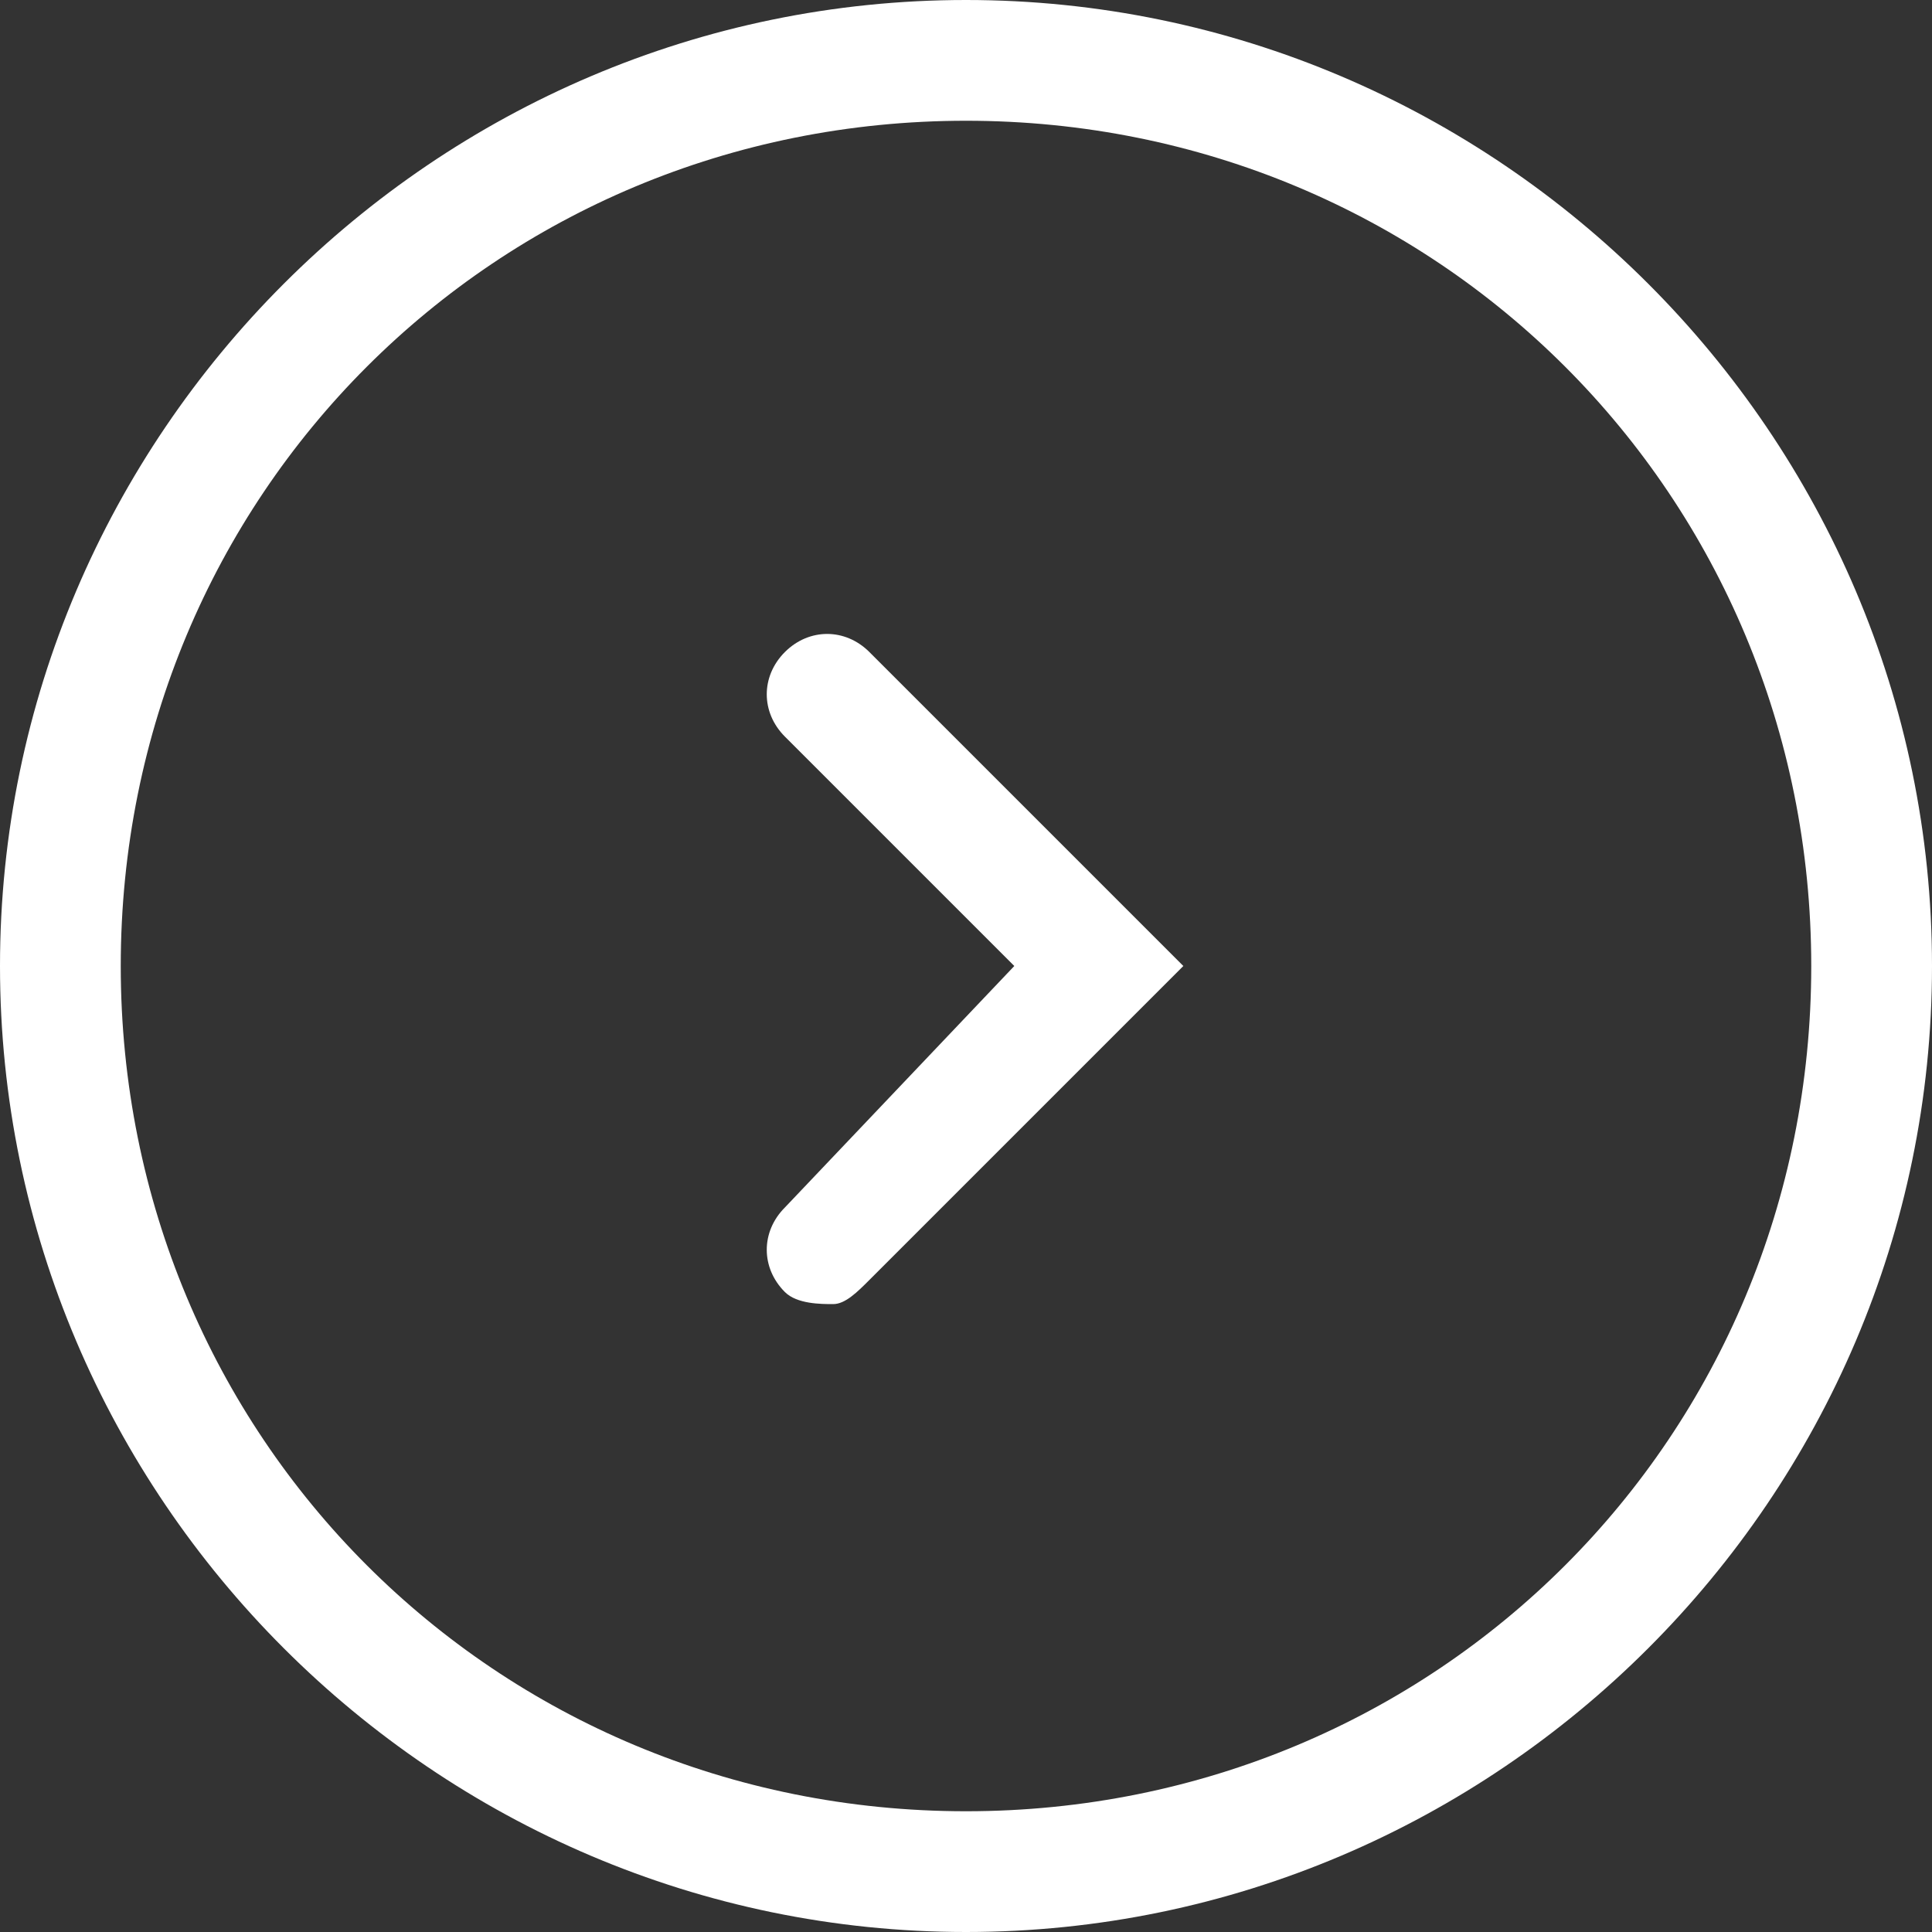
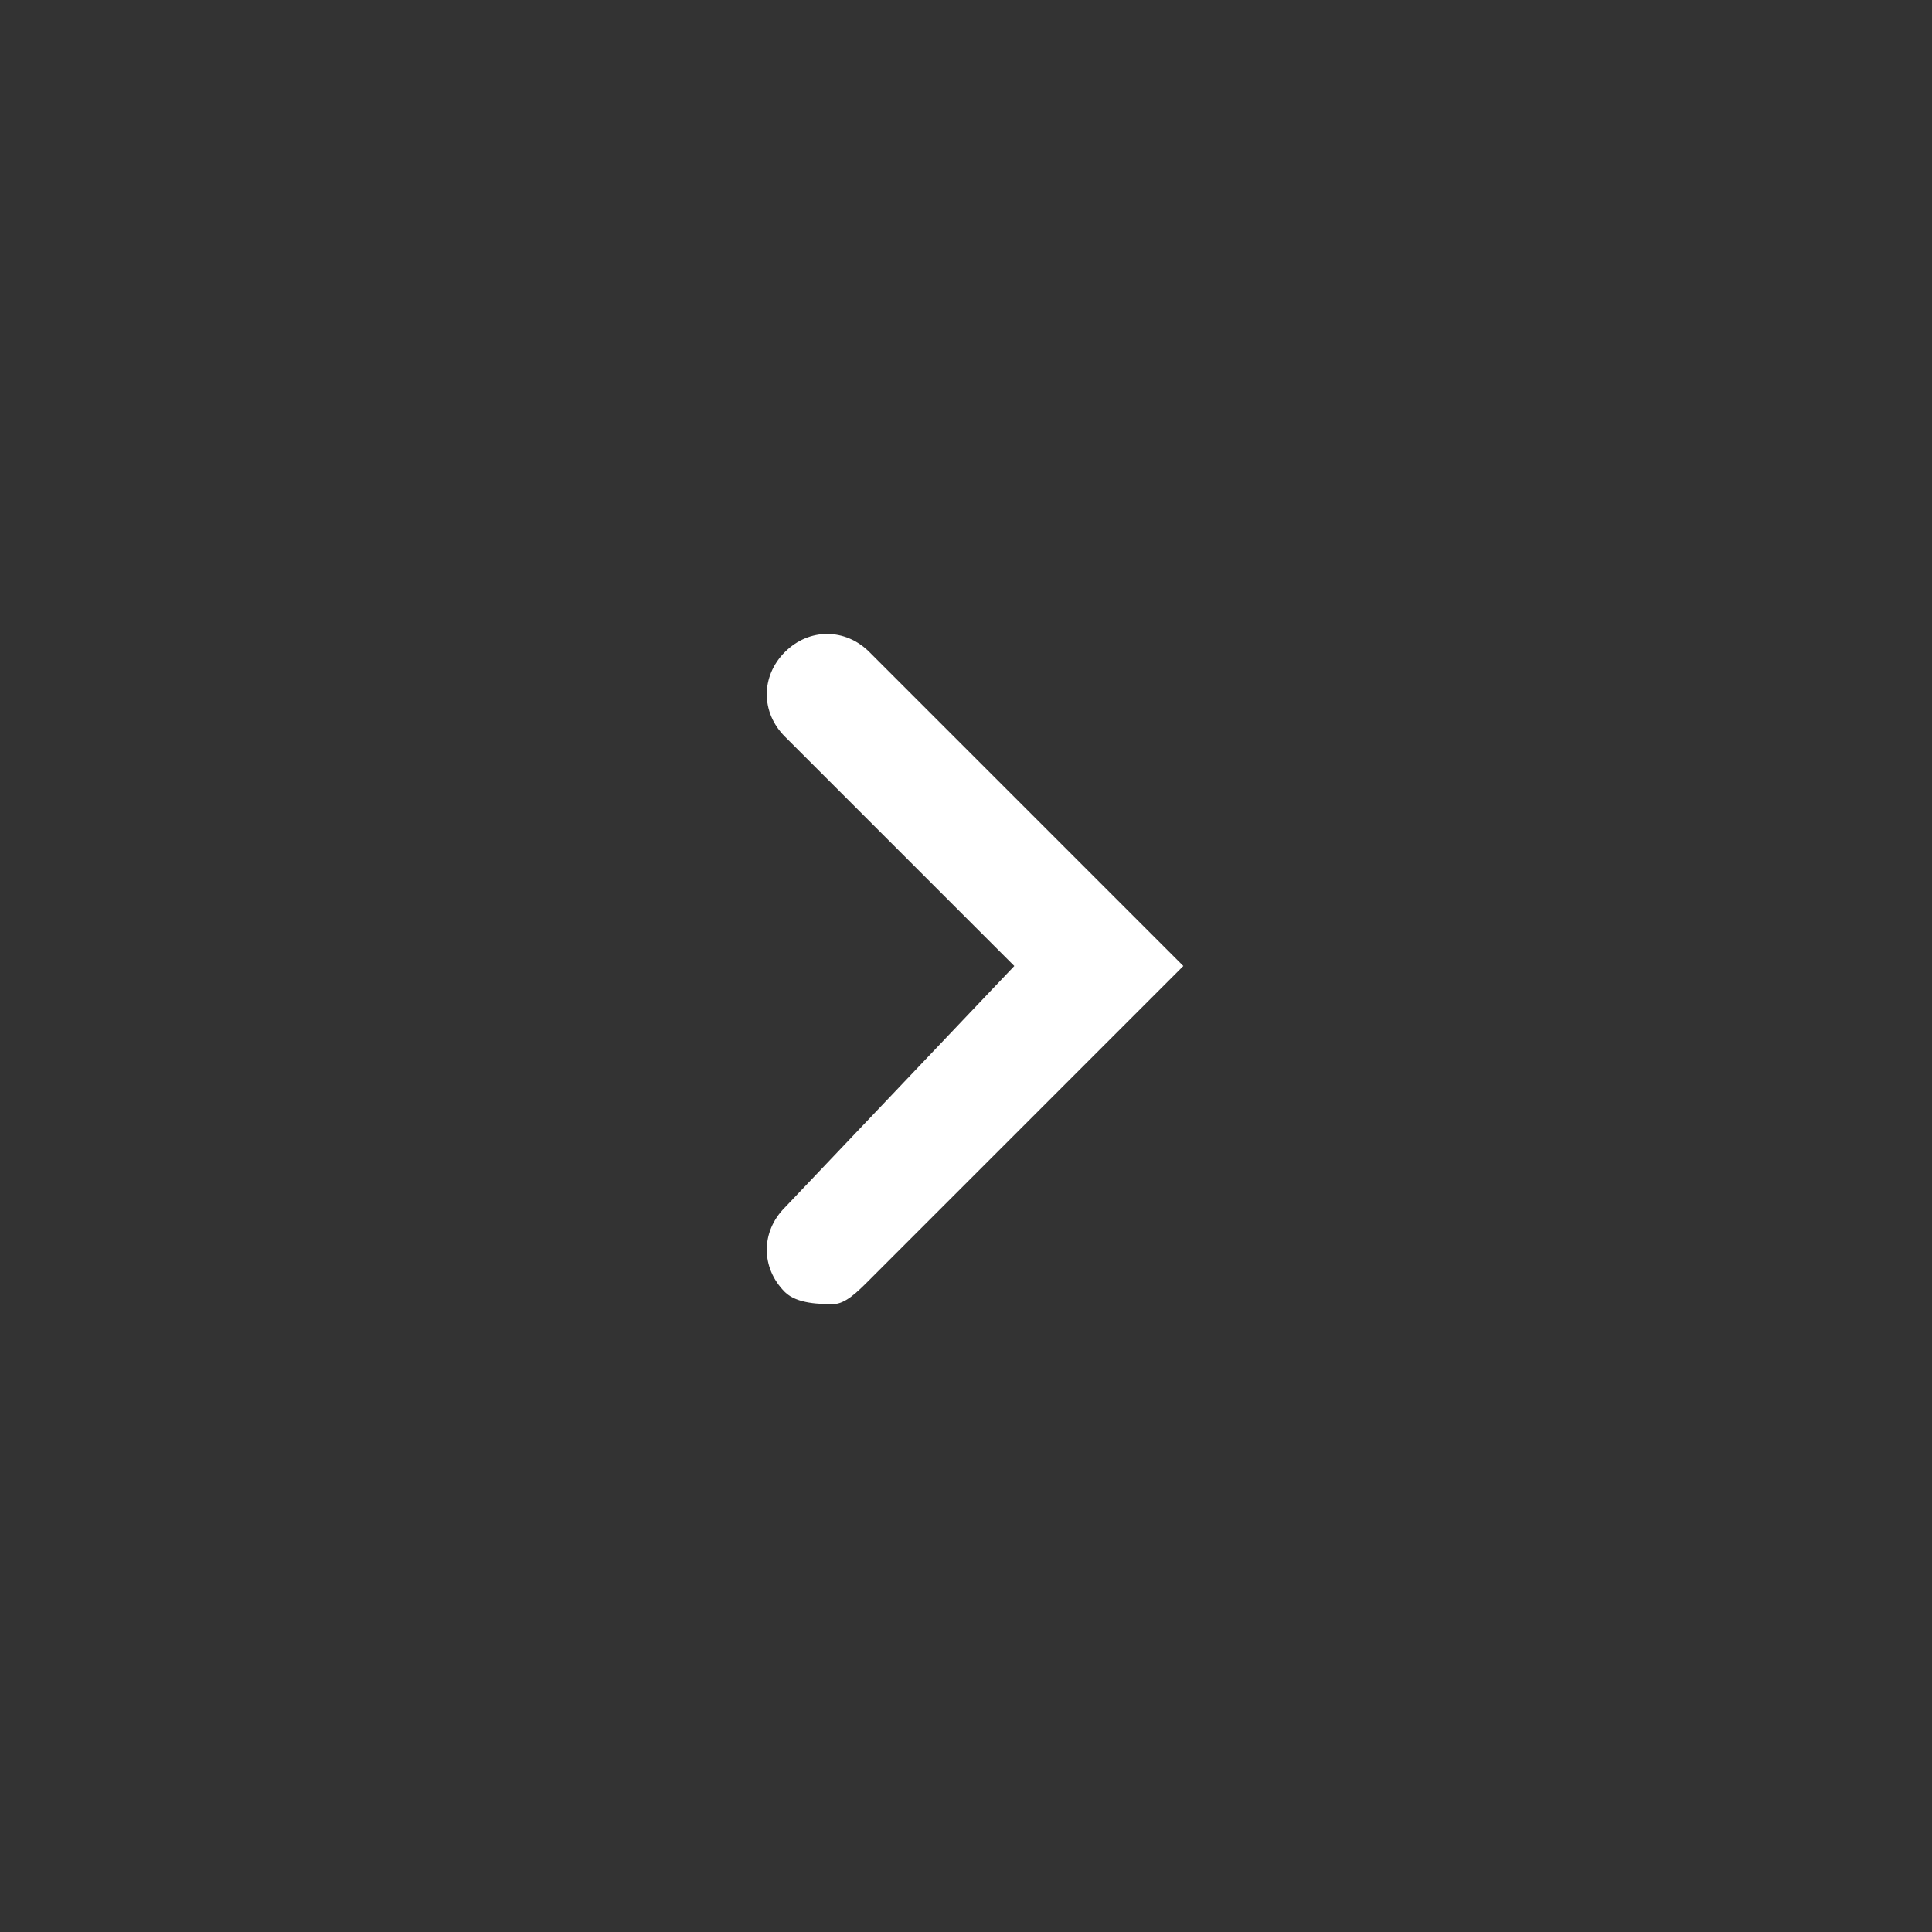
<svg xmlns="http://www.w3.org/2000/svg" version="1.1" id="レイヤー_1" x="0px" y="0px" width="16px" height="16px" viewBox="0 0 16 16" style="enable-background:new 0 0 16 16;" xml:space="preserve">
  <rect x="0" y="0" width="16" height="16" fill="#333333" stroke="none" />
  <style type="text/css">
	.st0{fill:#FFFFFF;}
</style>
  <g>
-     <path class="st0" d="M8,16c-4.4,0-8-3.6-8-8c0-4.4,3.6-8,8-8s8,3.6,8,8C16,12.4,12.4,16,8,16z M8,1C4.1,1,1,4.1,1,8s3.1,7,7,7   c3.9,0,7-3.1,7-7S11.9,1,8,1z" />
    <path class="st0" d="M6.9,10.8c-0.1,0-0.3,0-0.4-0.1c-0.2-0.2-0.2-0.5,0-0.7L8.4,8L6.5,6.1c-0.2-0.2-0.2-0.5,0-0.7s0.5-0.2,0.7,0   L9.8,8l-2.6,2.6C7.1,10.7,7,10.8,6.9,10.8z" />
  </g>
</svg>